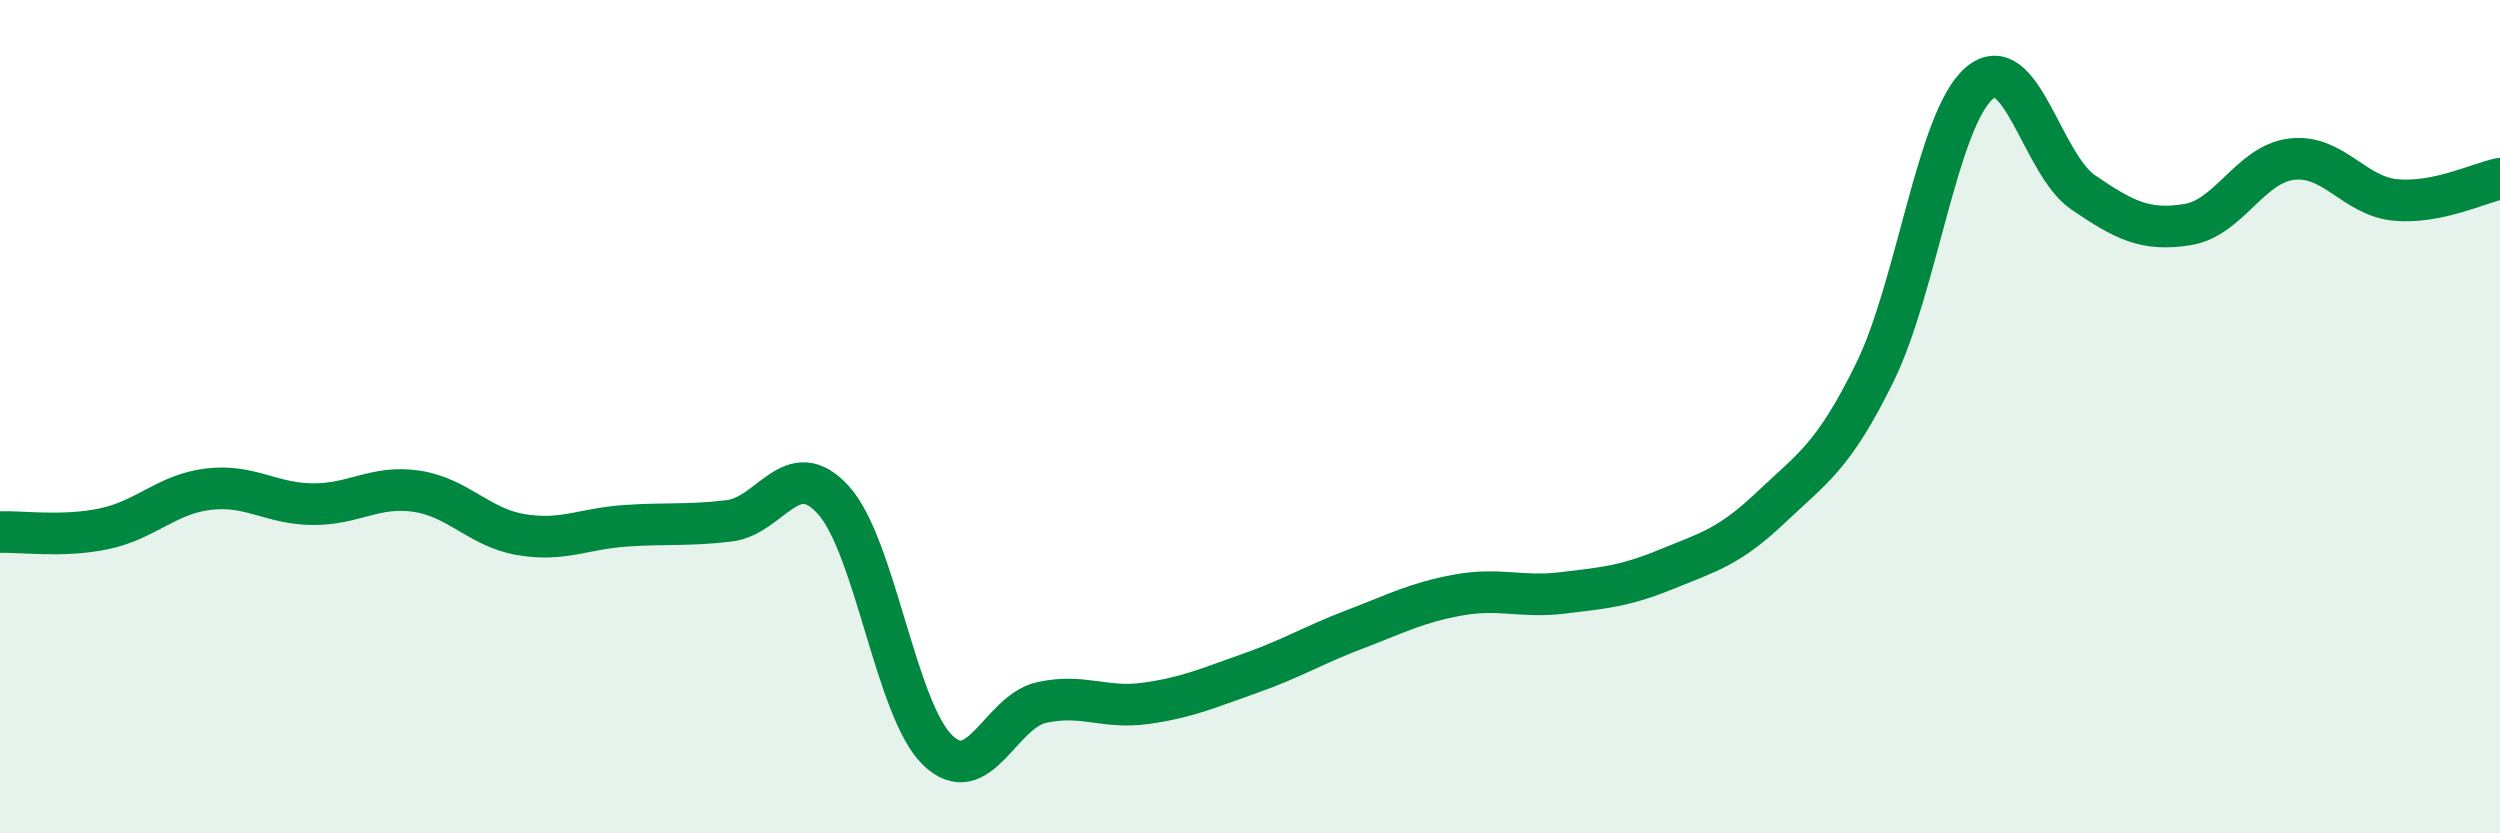
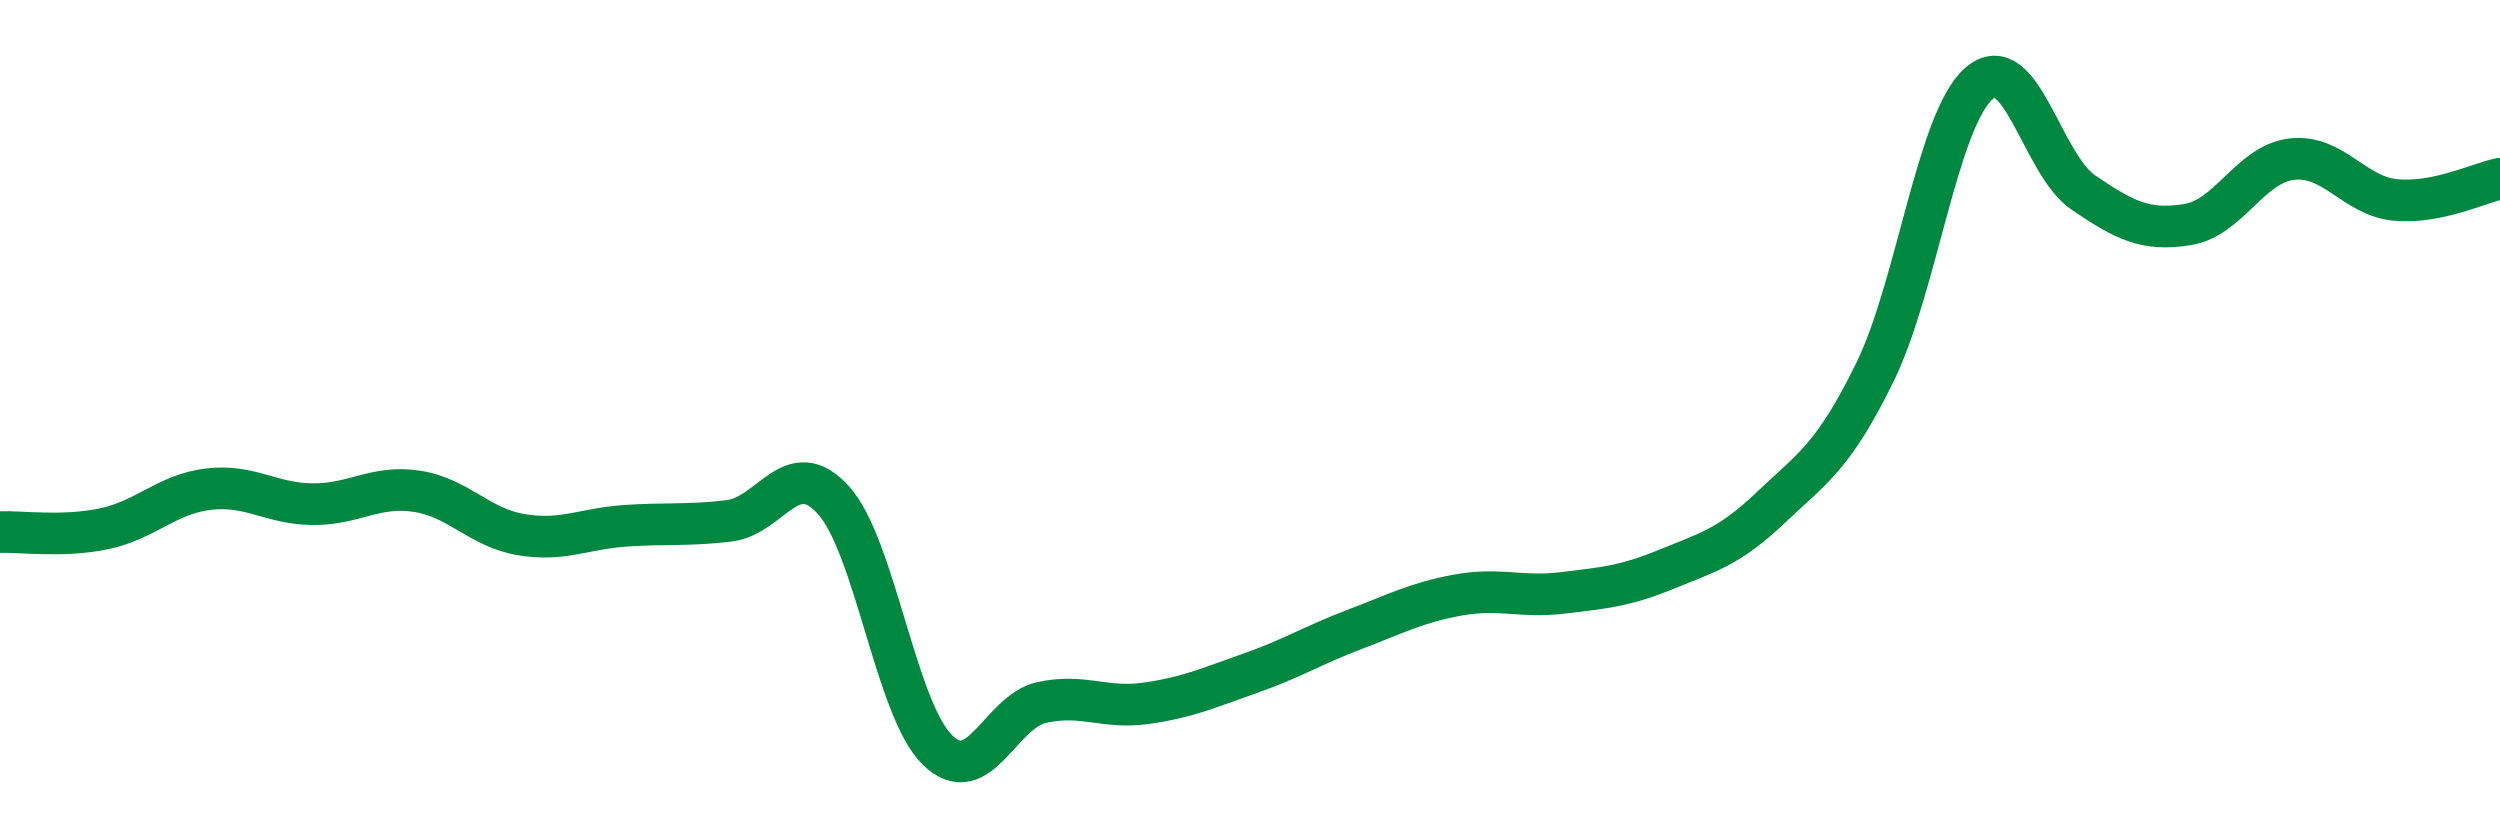
<svg xmlns="http://www.w3.org/2000/svg" width="60" height="20" viewBox="0 0 60 20">
-   <path d="M 0,12.77 C 0.5,12.75 1.5,12.9 2.5,12.69 C 3.5,12.48 4,11.86 5,11.74 C 6,11.62 6.5,12.09 7.5,12.1 C 8.5,12.11 9,11.64 10,11.79 C 11,11.94 11.5,12.66 12.5,12.83 C 13.5,13 14,12.69 15,12.62 C 16,12.55 16.5,12.62 17.5,12.5 C 18.5,12.38 19,10.9 20,12 C 21,13.1 21.5,17.03 22.5,18 C 23.5,18.97 24,17.08 25,16.86 C 26,16.64 26.5,17.02 27.5,16.88 C 28.5,16.74 29,16.51 30,16.16 C 31,15.81 31.5,15.49 32.5,15.11 C 33.5,14.73 34,14.46 35,14.28 C 36,14.1 36.5,14.35 37.5,14.23 C 38.5,14.11 39,14.07 40,13.66 C 41,13.25 41.5,13.13 42.5,12.18 C 43.5,11.23 44,10.97 45,8.93 C 46,6.89 46.5,2.86 47.5,2 C 48.5,1.14 49,3.94 50,4.62 C 51,5.3 51.5,5.55 52.5,5.39 C 53.5,5.23 54,3.94 55,3.82 C 56,3.7 56.5,4.71 57.5,4.8 C 58.5,4.89 59.5,4.39 60,4.29L60 20L0 20Z" fill="#008740" opacity="0.1" stroke-linecap="round" stroke-linejoin="round" />
  <path d="M 0,12.77 C 0.5,12.75 1.5,12.9 2.5,12.69 C 3.5,12.48 4,11.86 5,11.74 C 6,11.62 6.5,12.09 7.5,12.1 C 8.5,12.11 9,11.64 10,11.79 C 11,11.94 11.5,12.66 12.5,12.83 C 13.5,13 14,12.69 15,12.62 C 16,12.55 16.5,12.62 17.5,12.5 C 18.5,12.38 19,10.9 20,12 C 21,13.1 21.5,17.03 22.5,18 C 23.5,18.97 24,17.08 25,16.86 C 26,16.64 26.5,17.02 27.5,16.88 C 28.5,16.74 29,16.51 30,16.16 C 31,15.81 31.5,15.49 32.5,15.11 C 33.5,14.73 34,14.46 35,14.28 C 36,14.1 36.5,14.35 37.5,14.23 C 38.5,14.11 39,14.07 40,13.66 C 41,13.25 41.5,13.13 42.5,12.18 C 43.5,11.23 44,10.97 45,8.93 C 46,6.89 46.5,2.86 47.5,2 C 48.5,1.14 49,3.94 50,4.62 C 51,5.3 51.5,5.55 52.5,5.39 C 53.5,5.23 54,3.94 55,3.82 C 56,3.7 56.5,4.71 57.5,4.8 C 58.5,4.89 59.5,4.39 60,4.29" stroke="#008740" stroke-width="1" fill="none" stroke-linecap="round" stroke-linejoin="round" />
</svg>